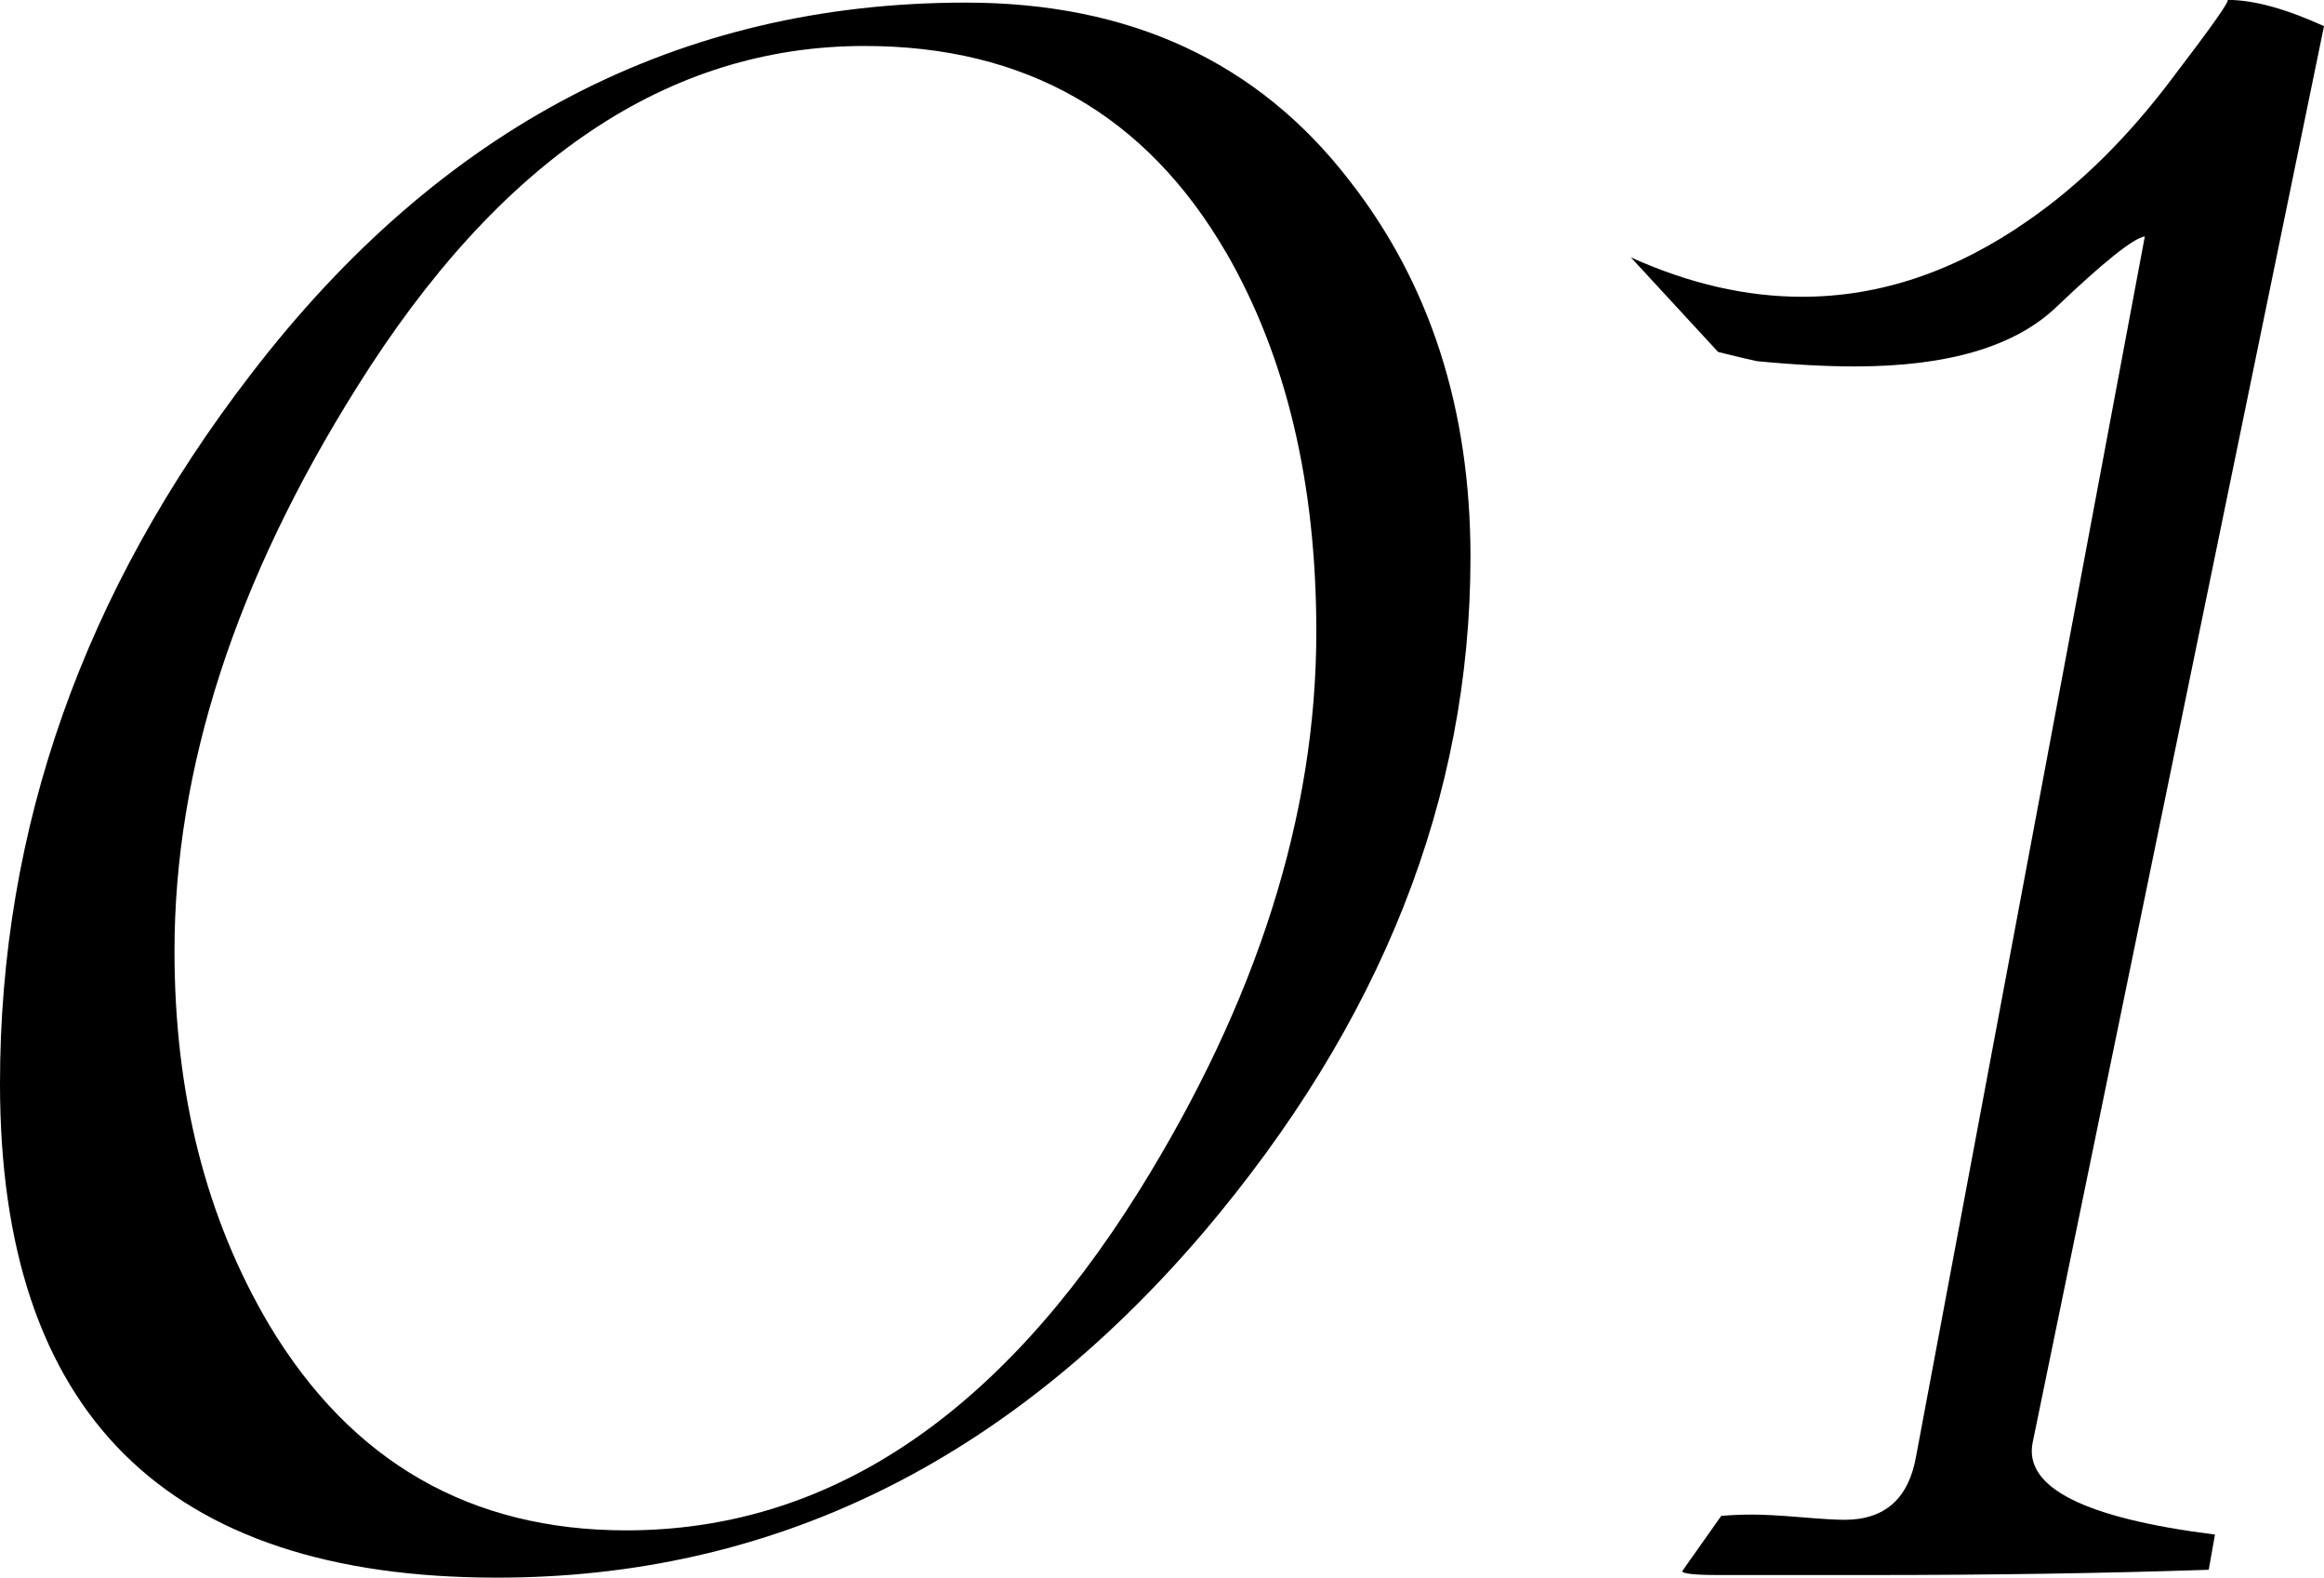
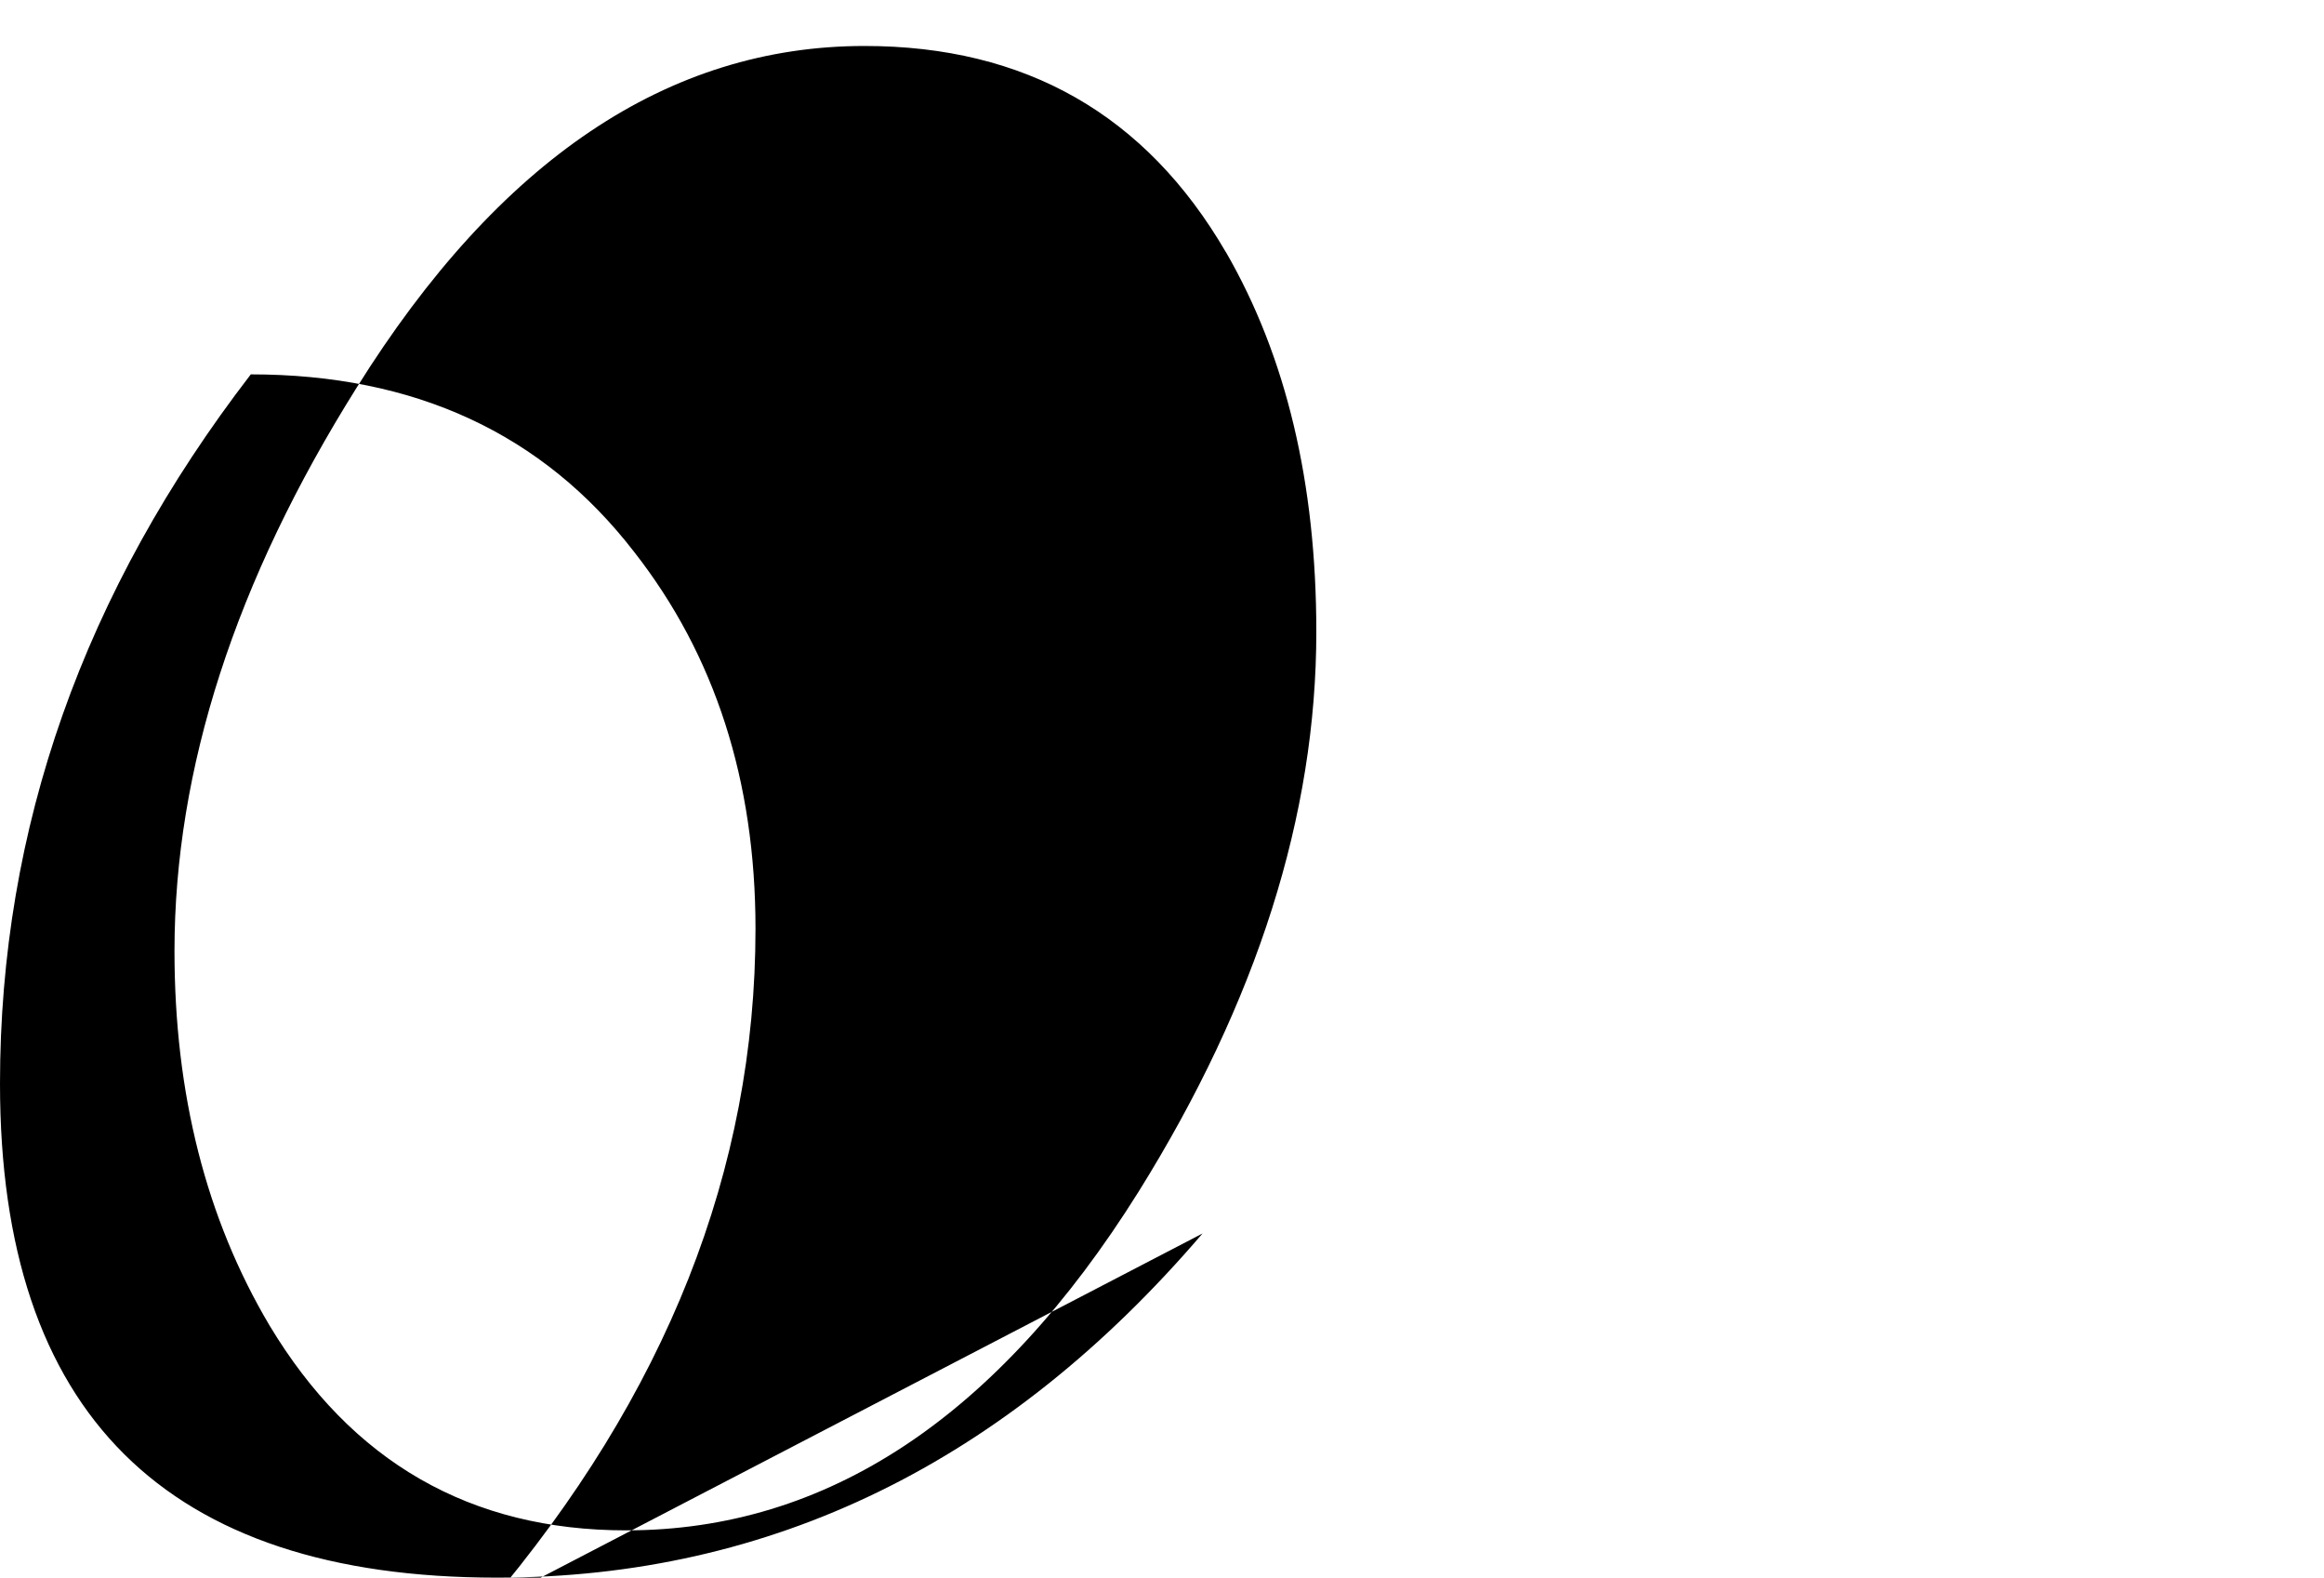
<svg xmlns="http://www.w3.org/2000/svg" id="b" width="605.75" height="411.1" viewBox="0 0 605.75 411.1">
  <g id="c">
-     <path d="M313.44,321.41c-51.16,59.79-112.46,89.68-183.92,89.68C43.17,411.1,0,368.2,0,282.39c0-66.63,21.78-128.24,65.37-184.84C114.9,32.98,177.02.68,251.73.68c42.76,0,76.06,15.4,99.88,46.21,21.11,26.93,31.67,59.68,31.67,98.24,0,62.76-23.28,121.51-69.83,176.28ZM319.53,65.72c-20.85-35.82-52.24-53.74-94.19-53.74-51.16,0-95.28,29.67-132.36,89-31.67,50.44-47.5,99.38-47.5,146.84,0,37.2,8.25,69.72,24.77,97.55,21.38,35.6,52.38,53.4,92.98,53.4,52.24,0,96.76-29.44,133.58-88.31,30.86-49.51,46.29-98.12,46.29-145.82,0-38.79-7.85-71.76-23.55-98.92Z" />
-     <path d="M575.71,409.04c-27.07.91-56.57,1.37-88.51,1.37h-38.98c-6.5,0-9.74-.34-9.74-1.03l10.16-14.38c2.44-.22,5.15-.34,8.13-.34s7.18.23,12.61.68c5.42.46,9.22.68,11.39.68,10.57,0,16.8-5.58,18.7-16.76l59.58-317.66c-2.98.46-10.7,6.62-23.14,18.48-10.82,10.27-28.28,15.4-52.37,15.4-7.58,0-16.11-.45-25.57-1.37-2.17-.45-5.55-1.25-10.15-2.4l-22.74-24.65c15.16,6.85,30.04,10.27,44.66,10.27,20.3,0,39.92-6.62,58.87-19.85,13.53-9.35,26.12-21.79,37.76-37.31,10.28-13.46,15.02-20.2,14.21-20.2,6.76,0,15.16,2.28,25.17,6.85l-75.92,368.99c-2.44,11.75,13.39,19.77,47.5,24.06l-1.62,9.15Z" />
+     <path d="M313.44,321.41c-51.16,59.79-112.46,89.68-183.92,89.68C43.17,411.1,0,368.2,0,282.39c0-66.63,21.78-128.24,65.37-184.84c42.76,0,76.06,15.4,99.88,46.21,21.11,26.93,31.67,59.68,31.67,98.24,0,62.76-23.28,121.51-69.83,176.28ZM319.53,65.72c-20.85-35.82-52.24-53.74-94.19-53.74-51.16,0-95.28,29.67-132.36,89-31.67,50.44-47.5,99.38-47.5,146.84,0,37.2,8.25,69.72,24.77,97.55,21.38,35.6,52.38,53.4,92.98,53.4,52.24,0,96.76-29.44,133.58-88.31,30.86-49.51,46.29-98.12,46.29-145.82,0-38.79-7.85-71.76-23.55-98.92Z" />
  </g>
</svg>